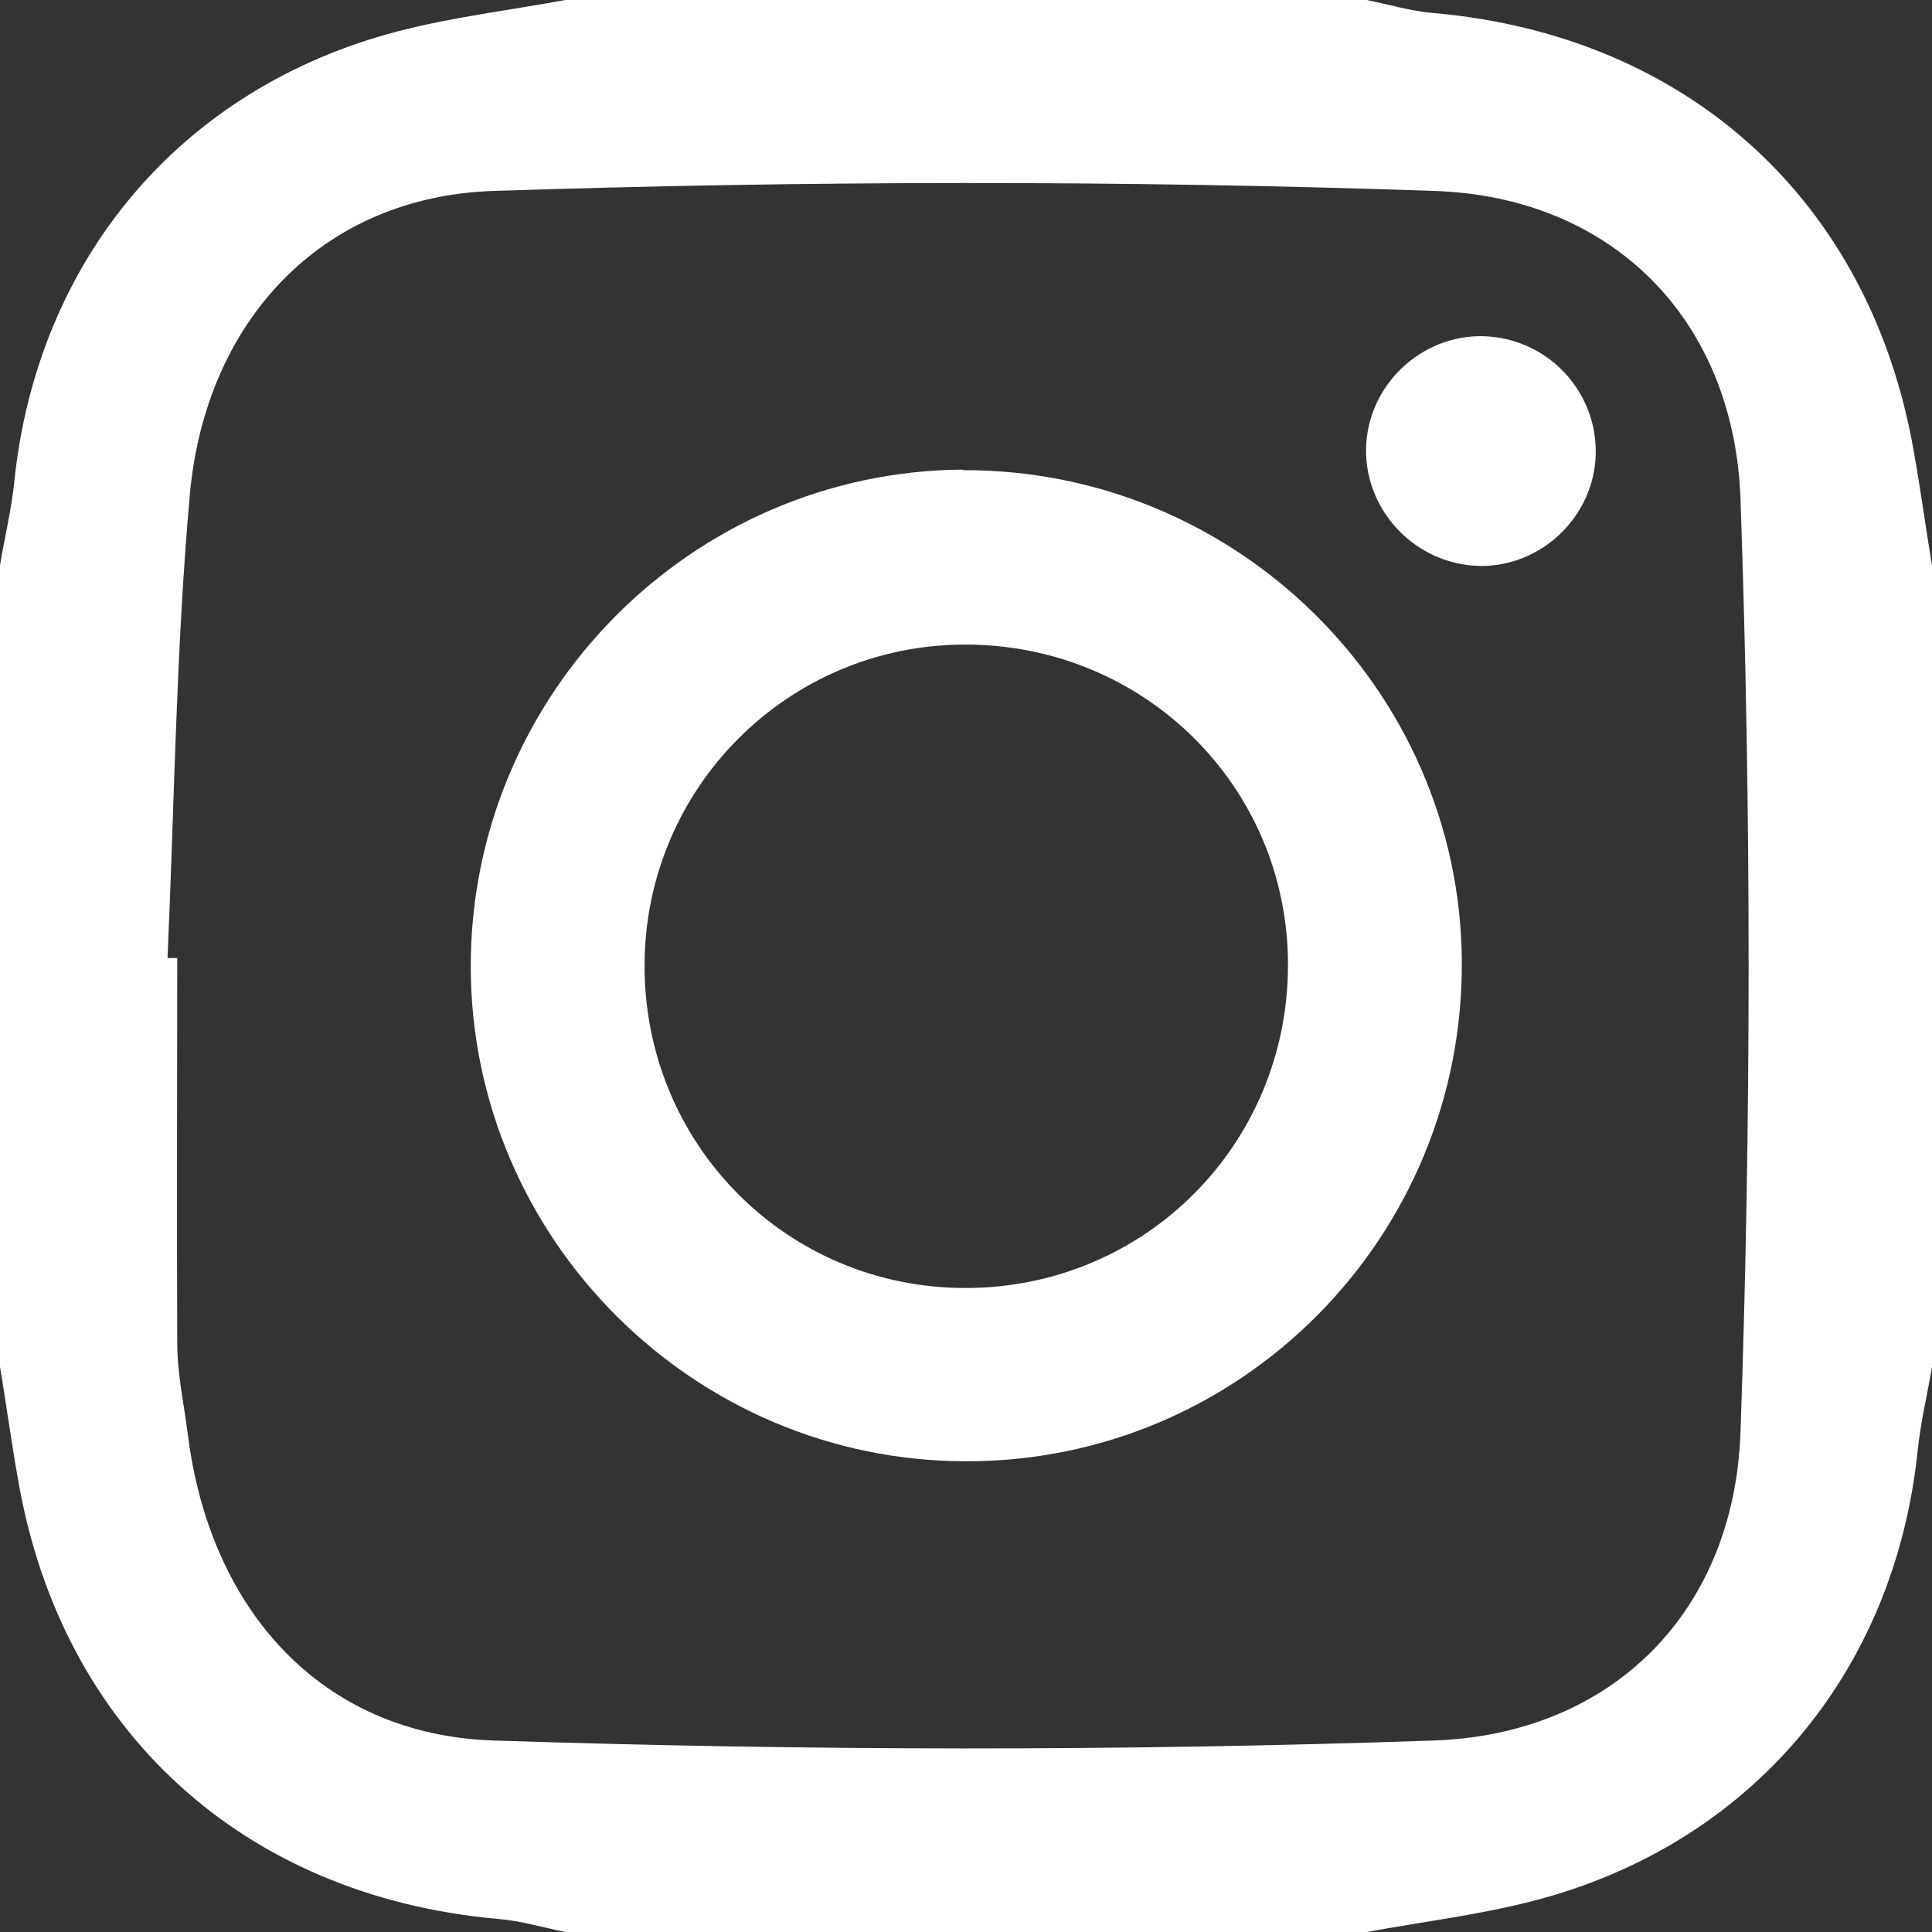
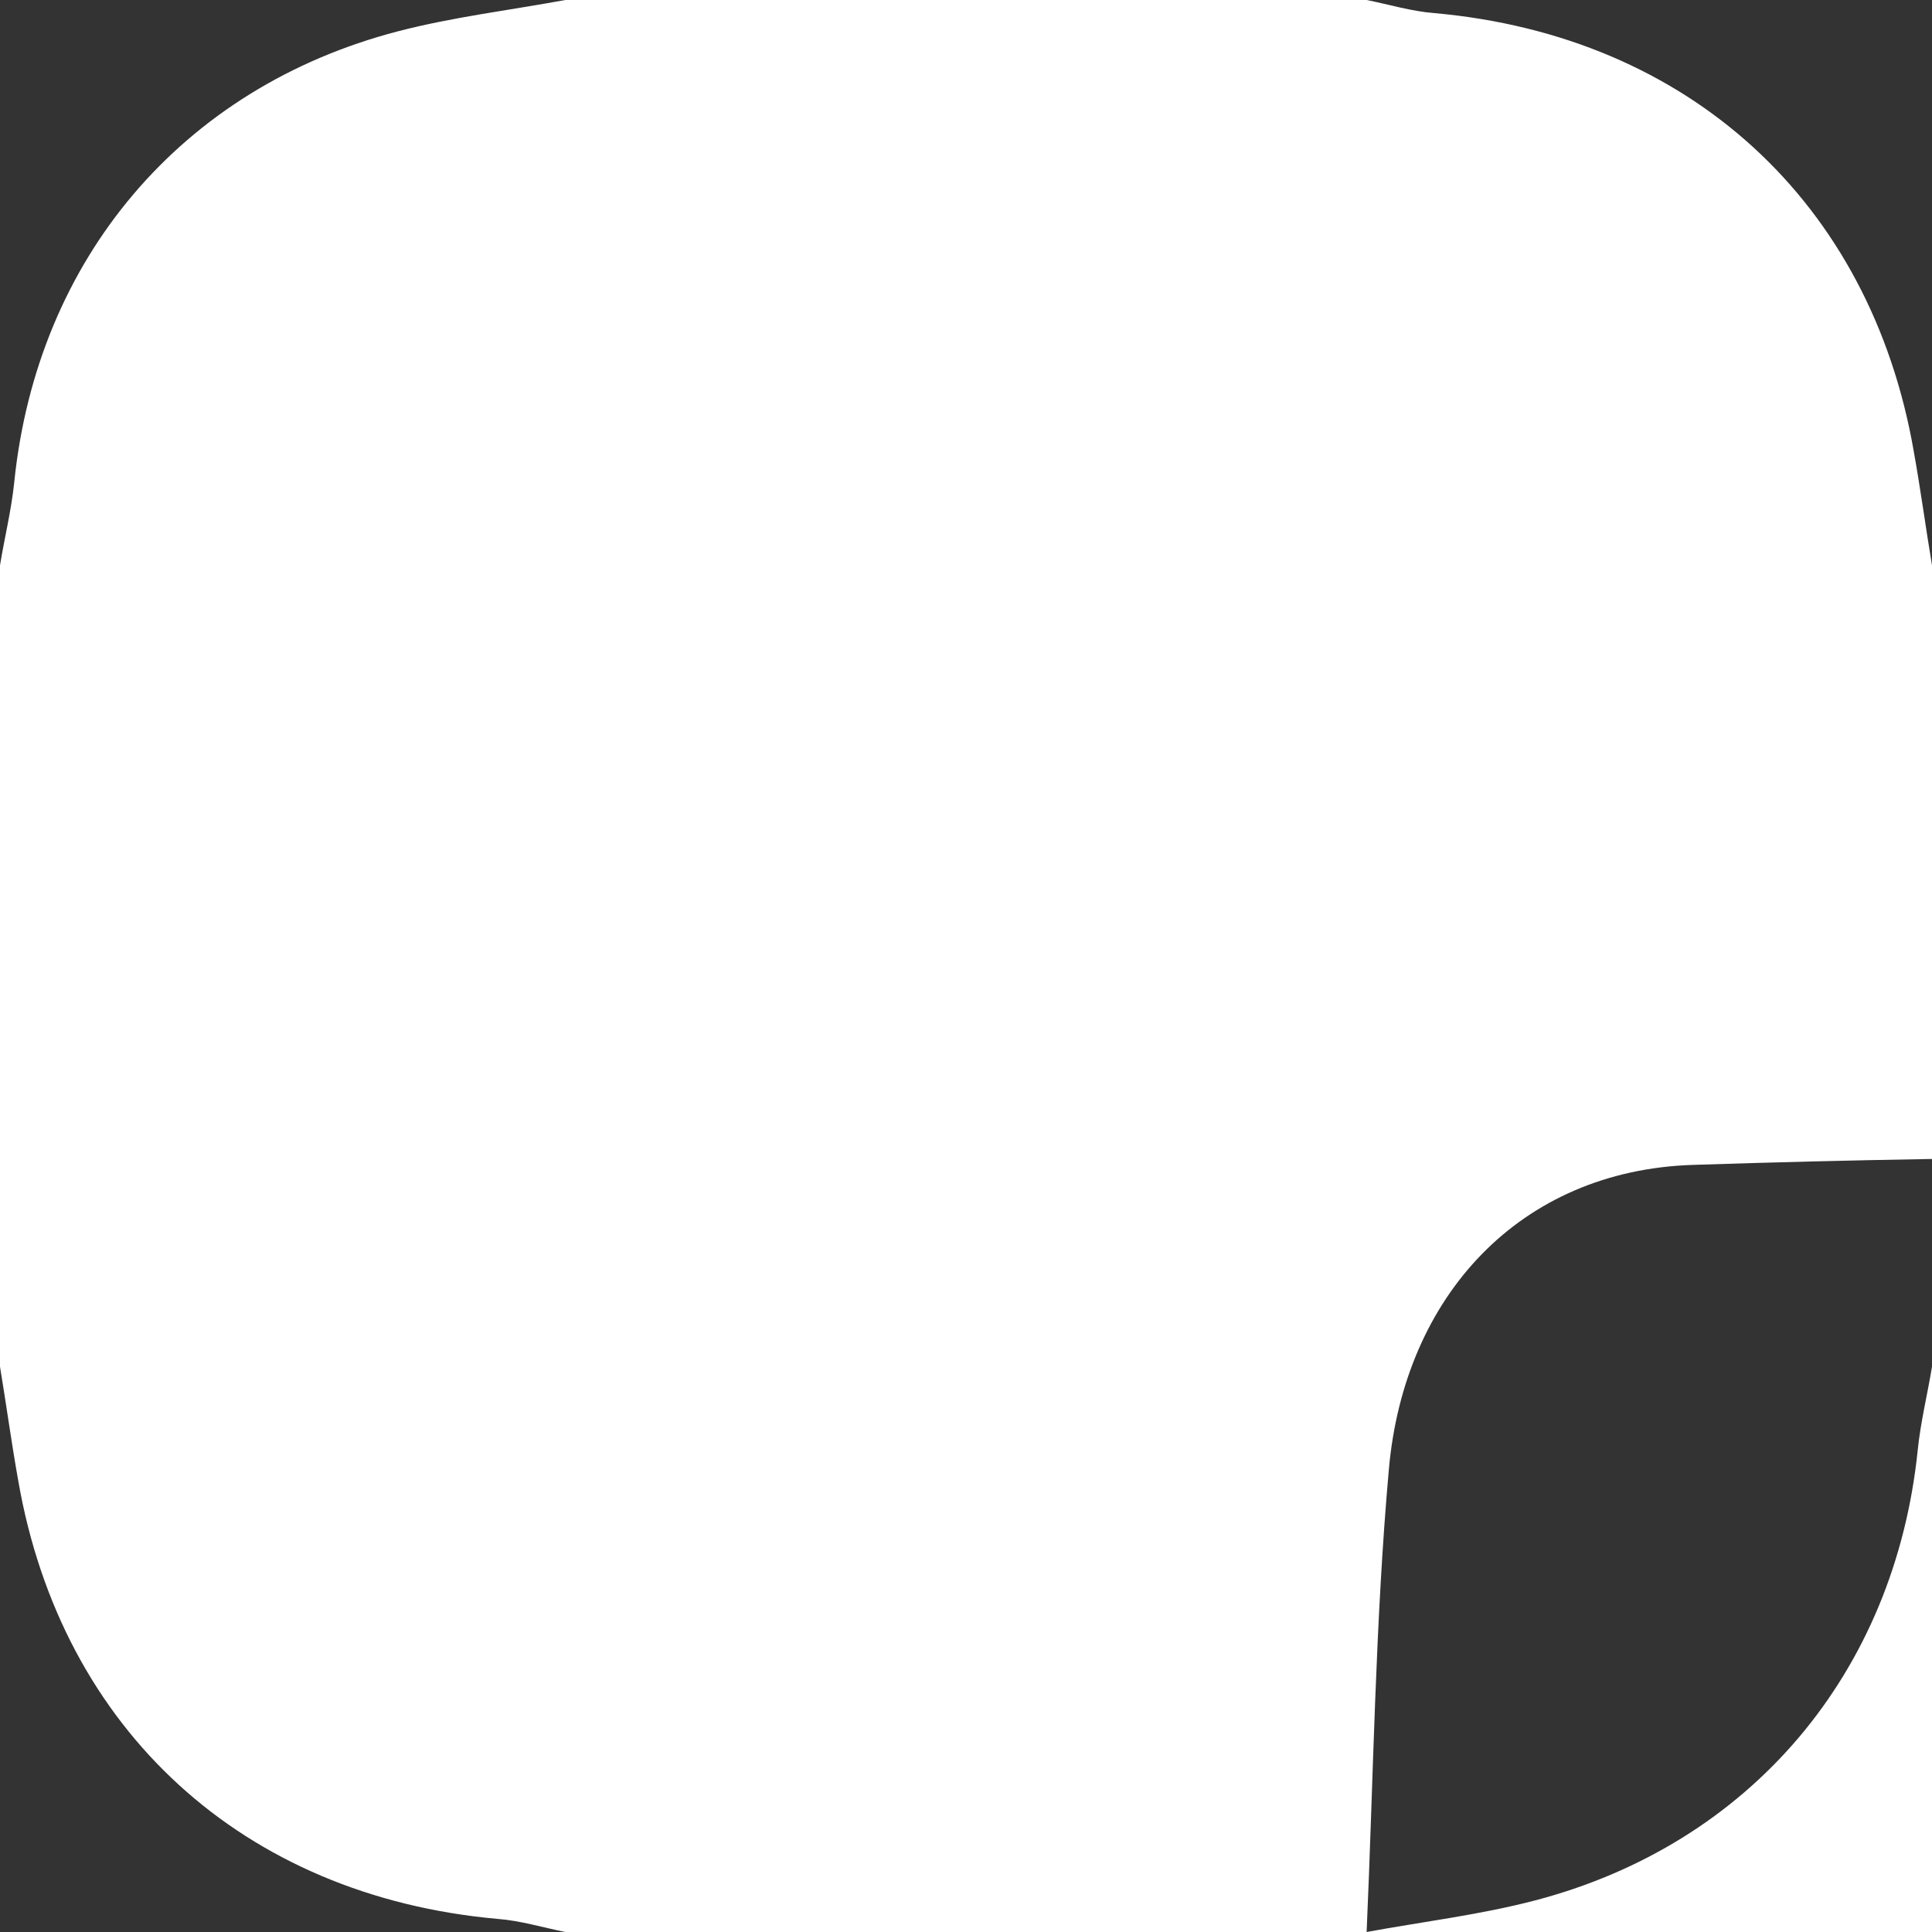
<svg xmlns="http://www.w3.org/2000/svg" id="_レイヤー_2" data-name="レイヤー 2" viewBox="0 0 33.9 33.9">
  <rect x="0" y="0" width="33.9" height="33.9" fill="#333333" stroke="none" />
  <defs>
    <style>
      .cls-1 {
        fill: #fff;
      }
    </style>
  </defs>
  <g id="_フッター" data-name="フッター">
-     <path class="cls-1" d="m23.98,33.9h-14.06c-.4-.08-.79-.2-1.19-.23-4.46-.4-7.65-3.31-8.41-7.69-.12-.67-.21-1.34-.32-2,0-4.69,0-9.37,0-14.06.08-.49.2-.97.25-1.46C.65,4.55,3.18,1.54,6.98.55c.96-.25,1.96-.37,2.94-.55,4.69,0,9.37,0,14.06,0,.4.08.79.2,1.19.23,4.46.4,7.65,3.31,8.41,7.69.12.67.21,1.34.32,2v14.06c-.08.49-.2.97-.25,1.46-.4,3.91-2.93,6.92-6.73,7.91-.96.25-1.96.37-2.94.55ZM2.94,16.81c.06,0,.11,0,.17,0,0,2.25-.01,4.5,0,6.75,0,.55.12,1.09.19,1.64.39,3.04,2.33,5.24,5.36,5.34,5.5.18,11.01.19,16.5,0,3.13-.11,5.27-2.26,5.38-5.41.19-5.45.19-10.92,0-16.37-.11-3.15-2.25-5.31-5.38-5.41-5.5-.19-11.01-.18-16.5,0-3.03.1-5.06,2.3-5.33,5.34-.24,2.69-.27,5.41-.39,8.11Z" />
+     <path class="cls-1" d="m23.98,33.9h-14.06c-.4-.08-.79-.2-1.19-.23-4.46-.4-7.65-3.31-8.41-7.69-.12-.67-.21-1.34-.32-2,0-4.69,0-9.37,0-14.06.08-.49.2-.97.25-1.46C.65,4.55,3.18,1.54,6.98.55c.96-.25,1.96-.37,2.94-.55,4.69,0,9.37,0,14.06,0,.4.08.79.2,1.19.23,4.46.4,7.65,3.31,8.41,7.69.12.67.21,1.34.32,2v14.06c-.08.49-.2.97-.25,1.46-.4,3.91-2.93,6.92-6.73,7.91-.96.25-1.96.37-2.94.55Zc.06,0,.11,0,.17,0,0,2.25-.01,4.5,0,6.75,0,.55.12,1.09.19,1.64.39,3.04,2.33,5.24,5.36,5.34,5.5.18,11.01.19,16.5,0,3.13-.11,5.27-2.26,5.38-5.41.19-5.45.19-10.92,0-16.37-.11-3.15-2.25-5.31-5.38-5.41-5.5-.19-11.01-.18-16.5,0-3.03.1-5.06,2.3-5.33,5.34-.24,2.69-.27,5.41-.39,8.11Z" />
    <path class="cls-1" d="m16.89,8.25c4.79-.02,8.72,3.84,8.76,8.6.04,4.85-3.87,8.8-8.7,8.79-4.77,0-8.68-3.9-8.69-8.67-.01-4.78,3.87-8.7,8.64-8.73Zm5.71,8.68c0-3.14-2.54-5.64-5.7-5.62-3.08.02-5.57,2.51-5.59,5.6-.02,3.16,2.49,5.69,5.63,5.69,3.15,0,5.66-2.52,5.66-5.67Z" />
-     <path class="cls-1" d="m25.95,9.93c-1.11-.03-2-.96-1.98-2.06.02-1.1.96-2,2.06-1.97,1.11.03,1.99.95,1.97,2.06-.02,1.1-.96,2-2.06,1.97Z" />
  </g>
</svg>